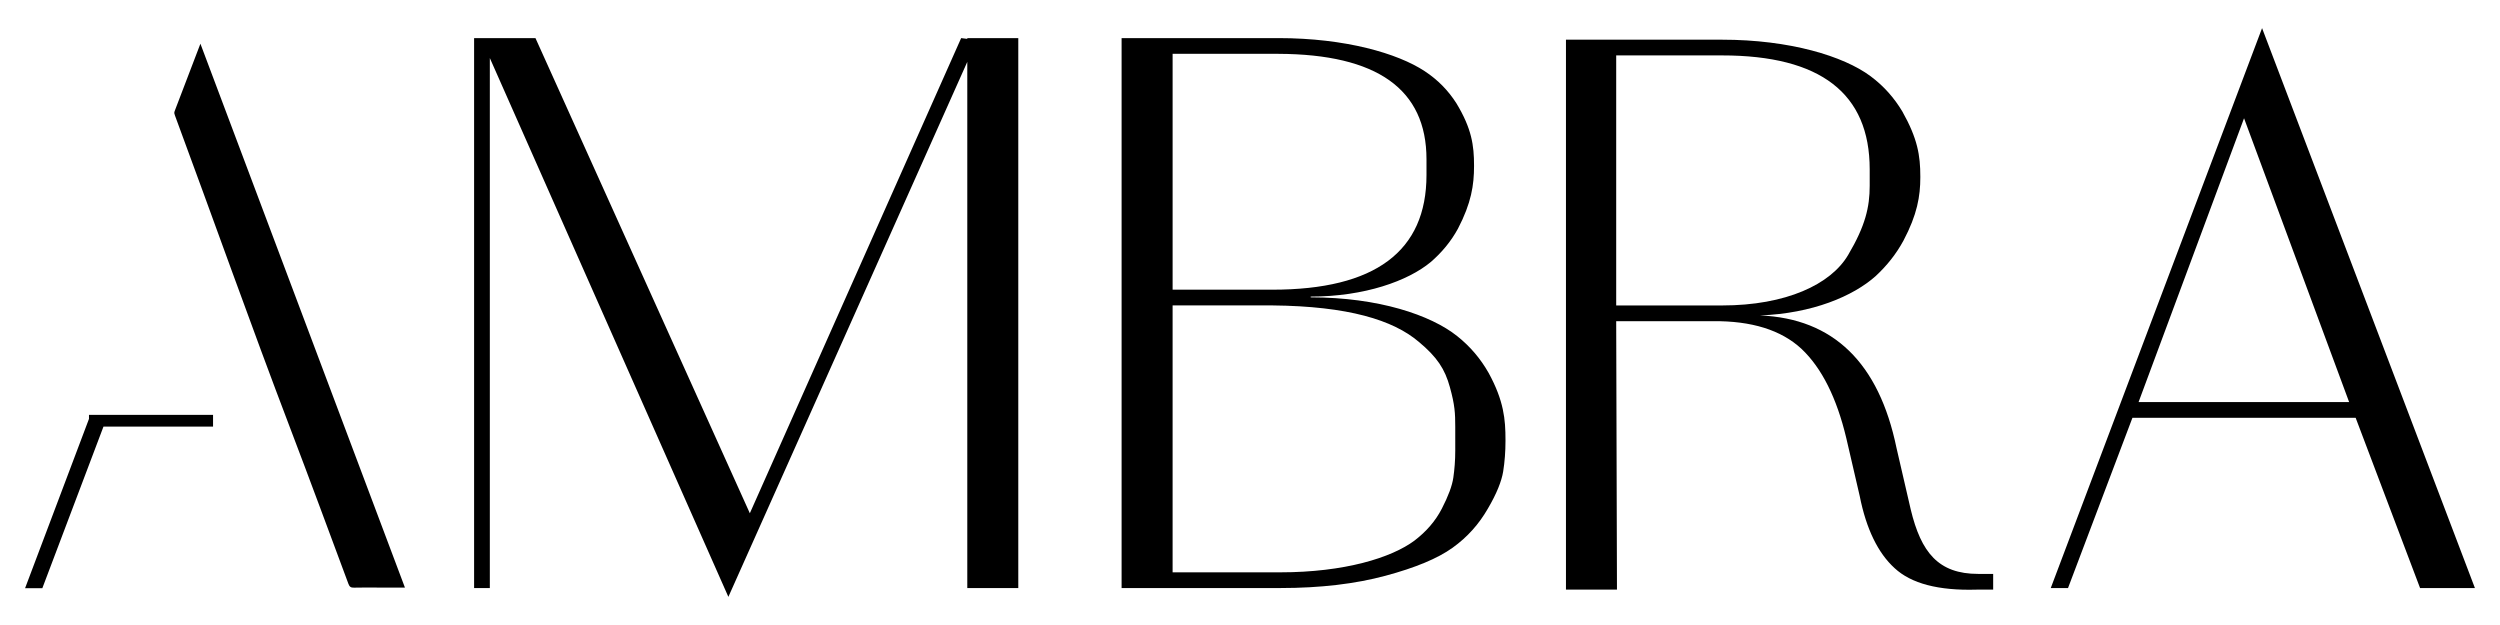
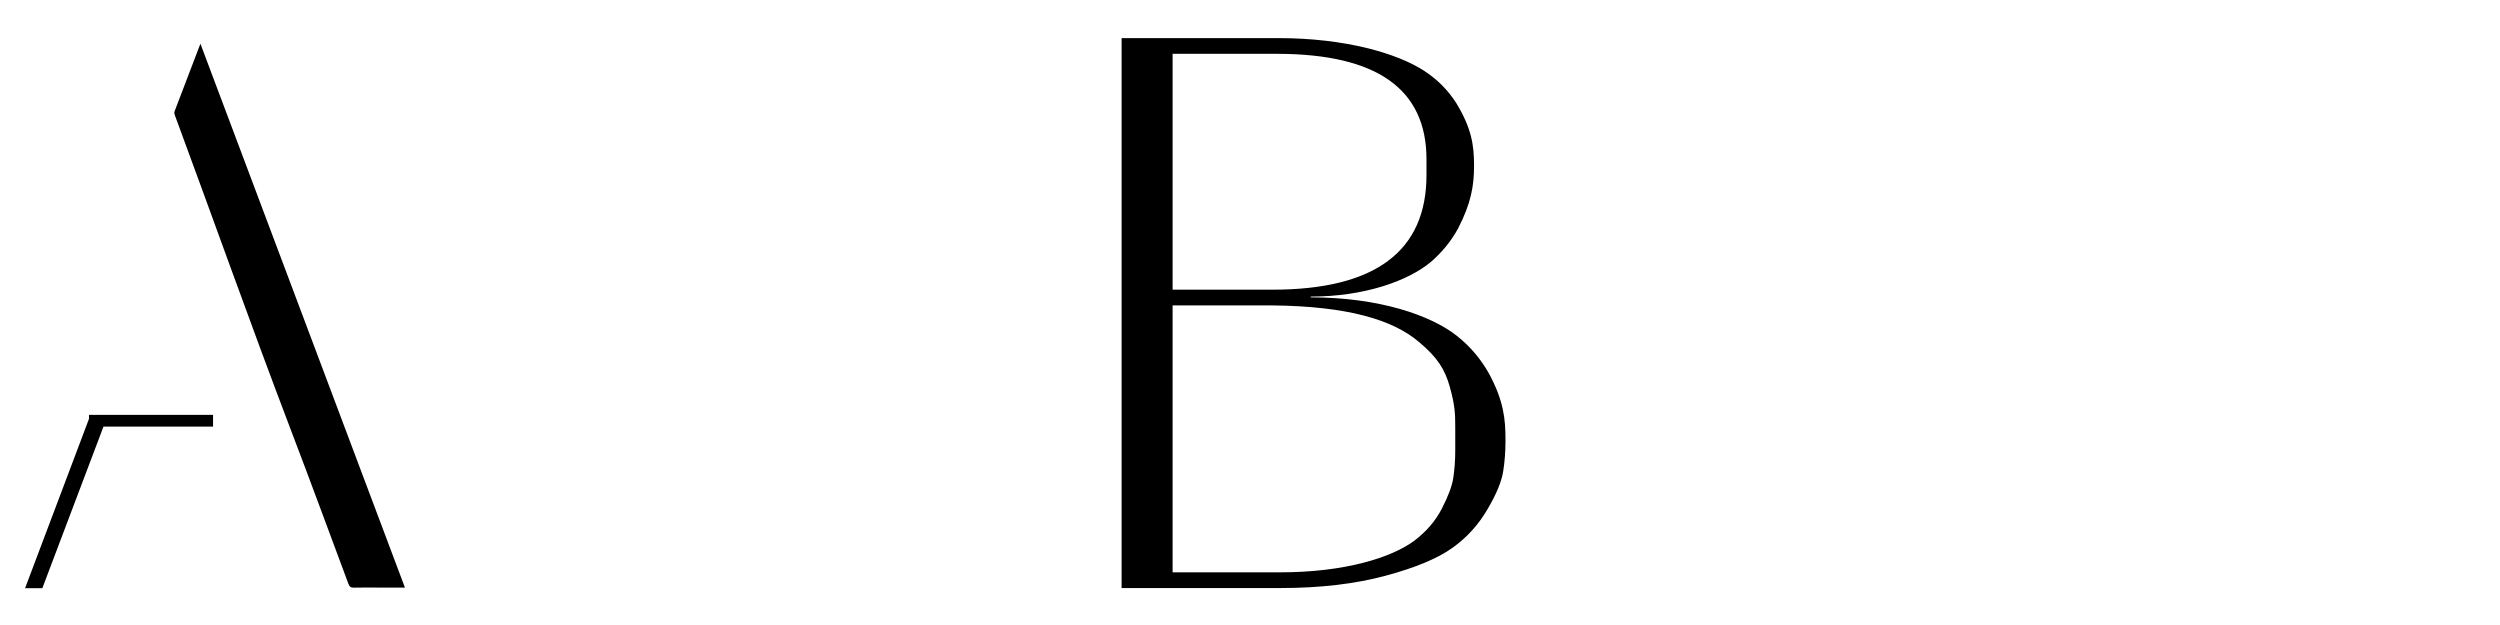
<svg xmlns="http://www.w3.org/2000/svg" enable-background="new 0 0 700 175" height="175" viewBox="0 0 700 175" width="700">
-   <path d="m633.379 7.877-59.166 156.775h4.834l18.037-47.677h62.496l18.039 47.677h15.357zm-34.576 104.696 29.529-79.462 29.422 79.462z" />
-   <path d="m270.841 10.885-1.718-.214-59.167 133.045-60.025-133.045h-17.182v153.984h4.403v-148.401l66.792 150.869 66.897-149.795v147.327h14.28v-153.984h-14.28z" />
-   <path d="m408.007 94.105c-7.409-5.906-22.013-10.846-41.02-10.846v-.215c15.141 0 27.275-4.402 33.61-9.664 3.114-2.684 5.691-5.799 7.624-9.342 3.756-7.194 4.51-12.241 4.51-17.503v-.215c0-5.583-.645-10.31-4.938-17.396-2.257-3.544-5.157-6.55-8.915-9.02-7.517-4.94-22.119-9.235-40.911-9.235h-43.919v153.984h44.457c11.272 0 21.046-1.182 29.422-3.438 8.374-2.255 14.604-4.832 18.79-7.839 4.19-3.006 7.411-6.656 9.881-10.953 2.467-4.187 3.863-7.729 4.293-10.413.43-2.686.646-5.587.646-8.484v-.43c0-5.584-.432-10.846-4.725-18.685-2.253-3.97-5.154-7.406-8.805-10.306zm-79.675-79.032h29.637c27.597.107 41.448 9.879 41.448 29.529v4.403c0 21.369-14.388 32.107-43.166 32.107h-27.919zm79.139 111.139c0 2.793-.215 5.262-.538 7.518-.322 2.255-1.396 5.154-3.221 8.696-1.825 3.544-4.404 6.443-7.624 8.913-6.444 4.832-19.651 8.912-37.582 8.912h-30.175v-74.736h27.919c21.261.214 33.824 4.08 41.019 10.201 5.153 4.297 7.303 7.623 8.696 12.672 1.399 5.047 1.506 7.302 1.506 11.168z" />
-   <path d="m535.004 142.653-3.973-17.181c-4.941-23.946-17.719-36.294-38.229-37.153 14.604-.537 26.094-5.369 32.43-11.061 3.113-2.898 5.689-6.121 7.732-9.879 3.863-7.302 4.725-12.456 4.725-17.719v-.214c0-5.905-.752-10.63-5.047-18.254-2.258-3.759-5.154-7.087-8.916-9.881-7.516-5.582-22.547-10.199-41.555-10.199h-43.703v153.983h14.281l-.215-75.167h27.061c10.846-.107 19.113 2.471 24.805 7.731 5.691 5.369 9.879 13.744 12.563 25.021l3.758 16.213c1.826 9.235 5.154 16 9.773 20.188 4.615 4.295 12.24 6.335 22.979 6.014h4.615v-4.402h-4.186c-11.168.001-15.998-6.012-18.898-18.04zm-82.469-57.125v-70.012h29.637c27.598 0 41.342 10.63 41.342 31.892v4.618c0 5.904-1.182 11.167-6.014 19.327-4.832 8.268-17.395 14.176-35.328 14.176h-29.637z" />
+   <path d="m408.007 94.105c-7.409-5.906-22.013-10.846-41.02-10.846v-.215c15.141 0 27.275-4.402 33.61-9.664 3.114-2.684 5.691-5.799 7.624-9.342 3.756-7.194 4.51-12.241 4.51-17.503v-.215c0-5.583-.645-10.31-4.938-17.396-2.257-3.544-5.157-6.55-8.915-9.02-7.517-4.94-22.119-9.235-40.911-9.235h-43.919v153.984h44.457c11.272 0 21.046-1.182 29.422-3.438 8.374-2.255 14.604-4.832 18.79-7.839 4.19-3.006 7.411-6.656 9.881-10.953 2.467-4.187 3.863-7.729 4.293-10.413.43-2.686.646-5.587.646-8.484v-.43c0-5.584-.432-10.846-4.725-18.685-2.253-3.97-5.154-7.406-8.805-10.306m-79.675-79.032h29.637c27.597.107 41.448 9.879 41.448 29.529v4.403c0 21.369-14.388 32.107-43.166 32.107h-27.919zm79.139 111.139c0 2.793-.215 5.262-.538 7.518-.322 2.255-1.396 5.154-3.221 8.696-1.825 3.544-4.404 6.443-7.624 8.913-6.444 4.832-19.651 8.912-37.582 8.912h-30.175v-74.736h27.919c21.261.214 33.824 4.08 41.019 10.201 5.153 4.297 7.303 7.623 8.696 12.672 1.399 5.047 1.506 7.302 1.506 11.168z" />
  <path d="m24.914 116.158v1.125l-17.89 47.404h4.833l17.115-45.237h30.682v-3.292z" />
  <path d="m48.893 31.14c-.187.485-.034.843.111 1.238 10.792 29.156 21.179 58.462 32.252 87.516 5.525 14.493 10.897 29.049 16.305 43.588.309.832.698 1.088 1.571 1.06 2.271-.07 4.547-.022 6.822-.022h7.428c-19.09-50.766-38.14-101.425-57.266-152.284-2.463 6.462-4.825 12.69-7.223 18.904z" />
</svg>